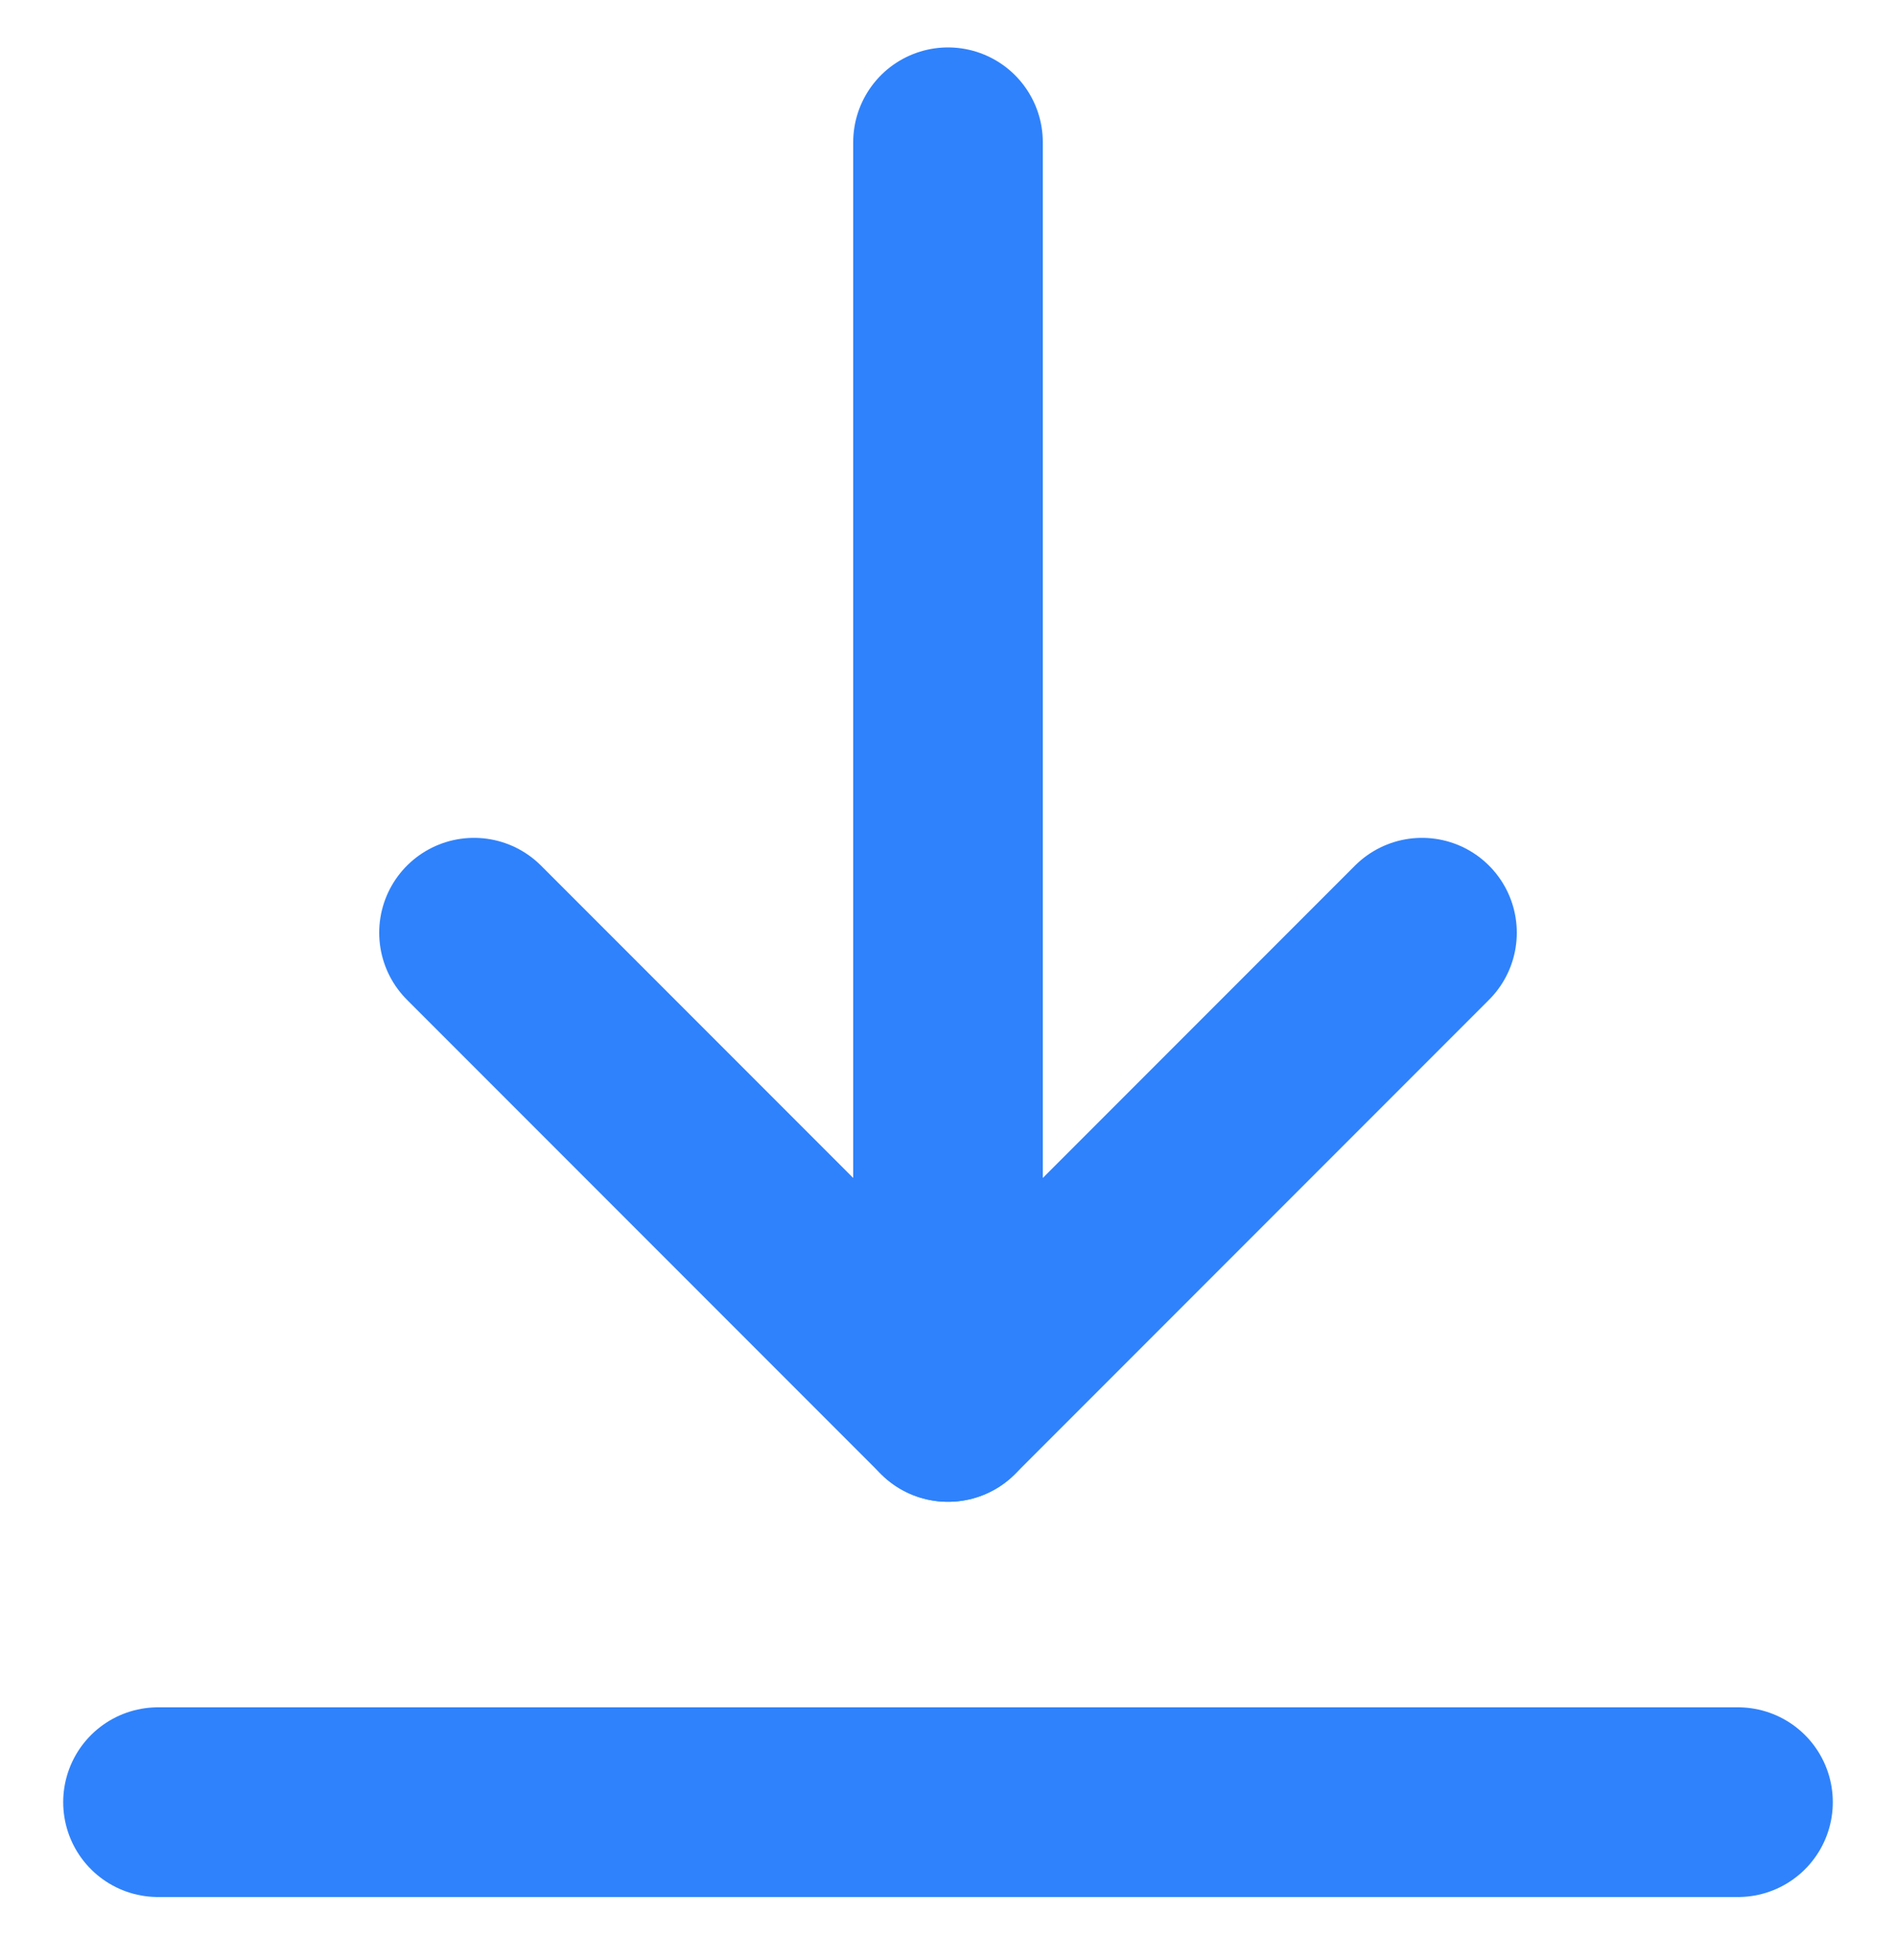
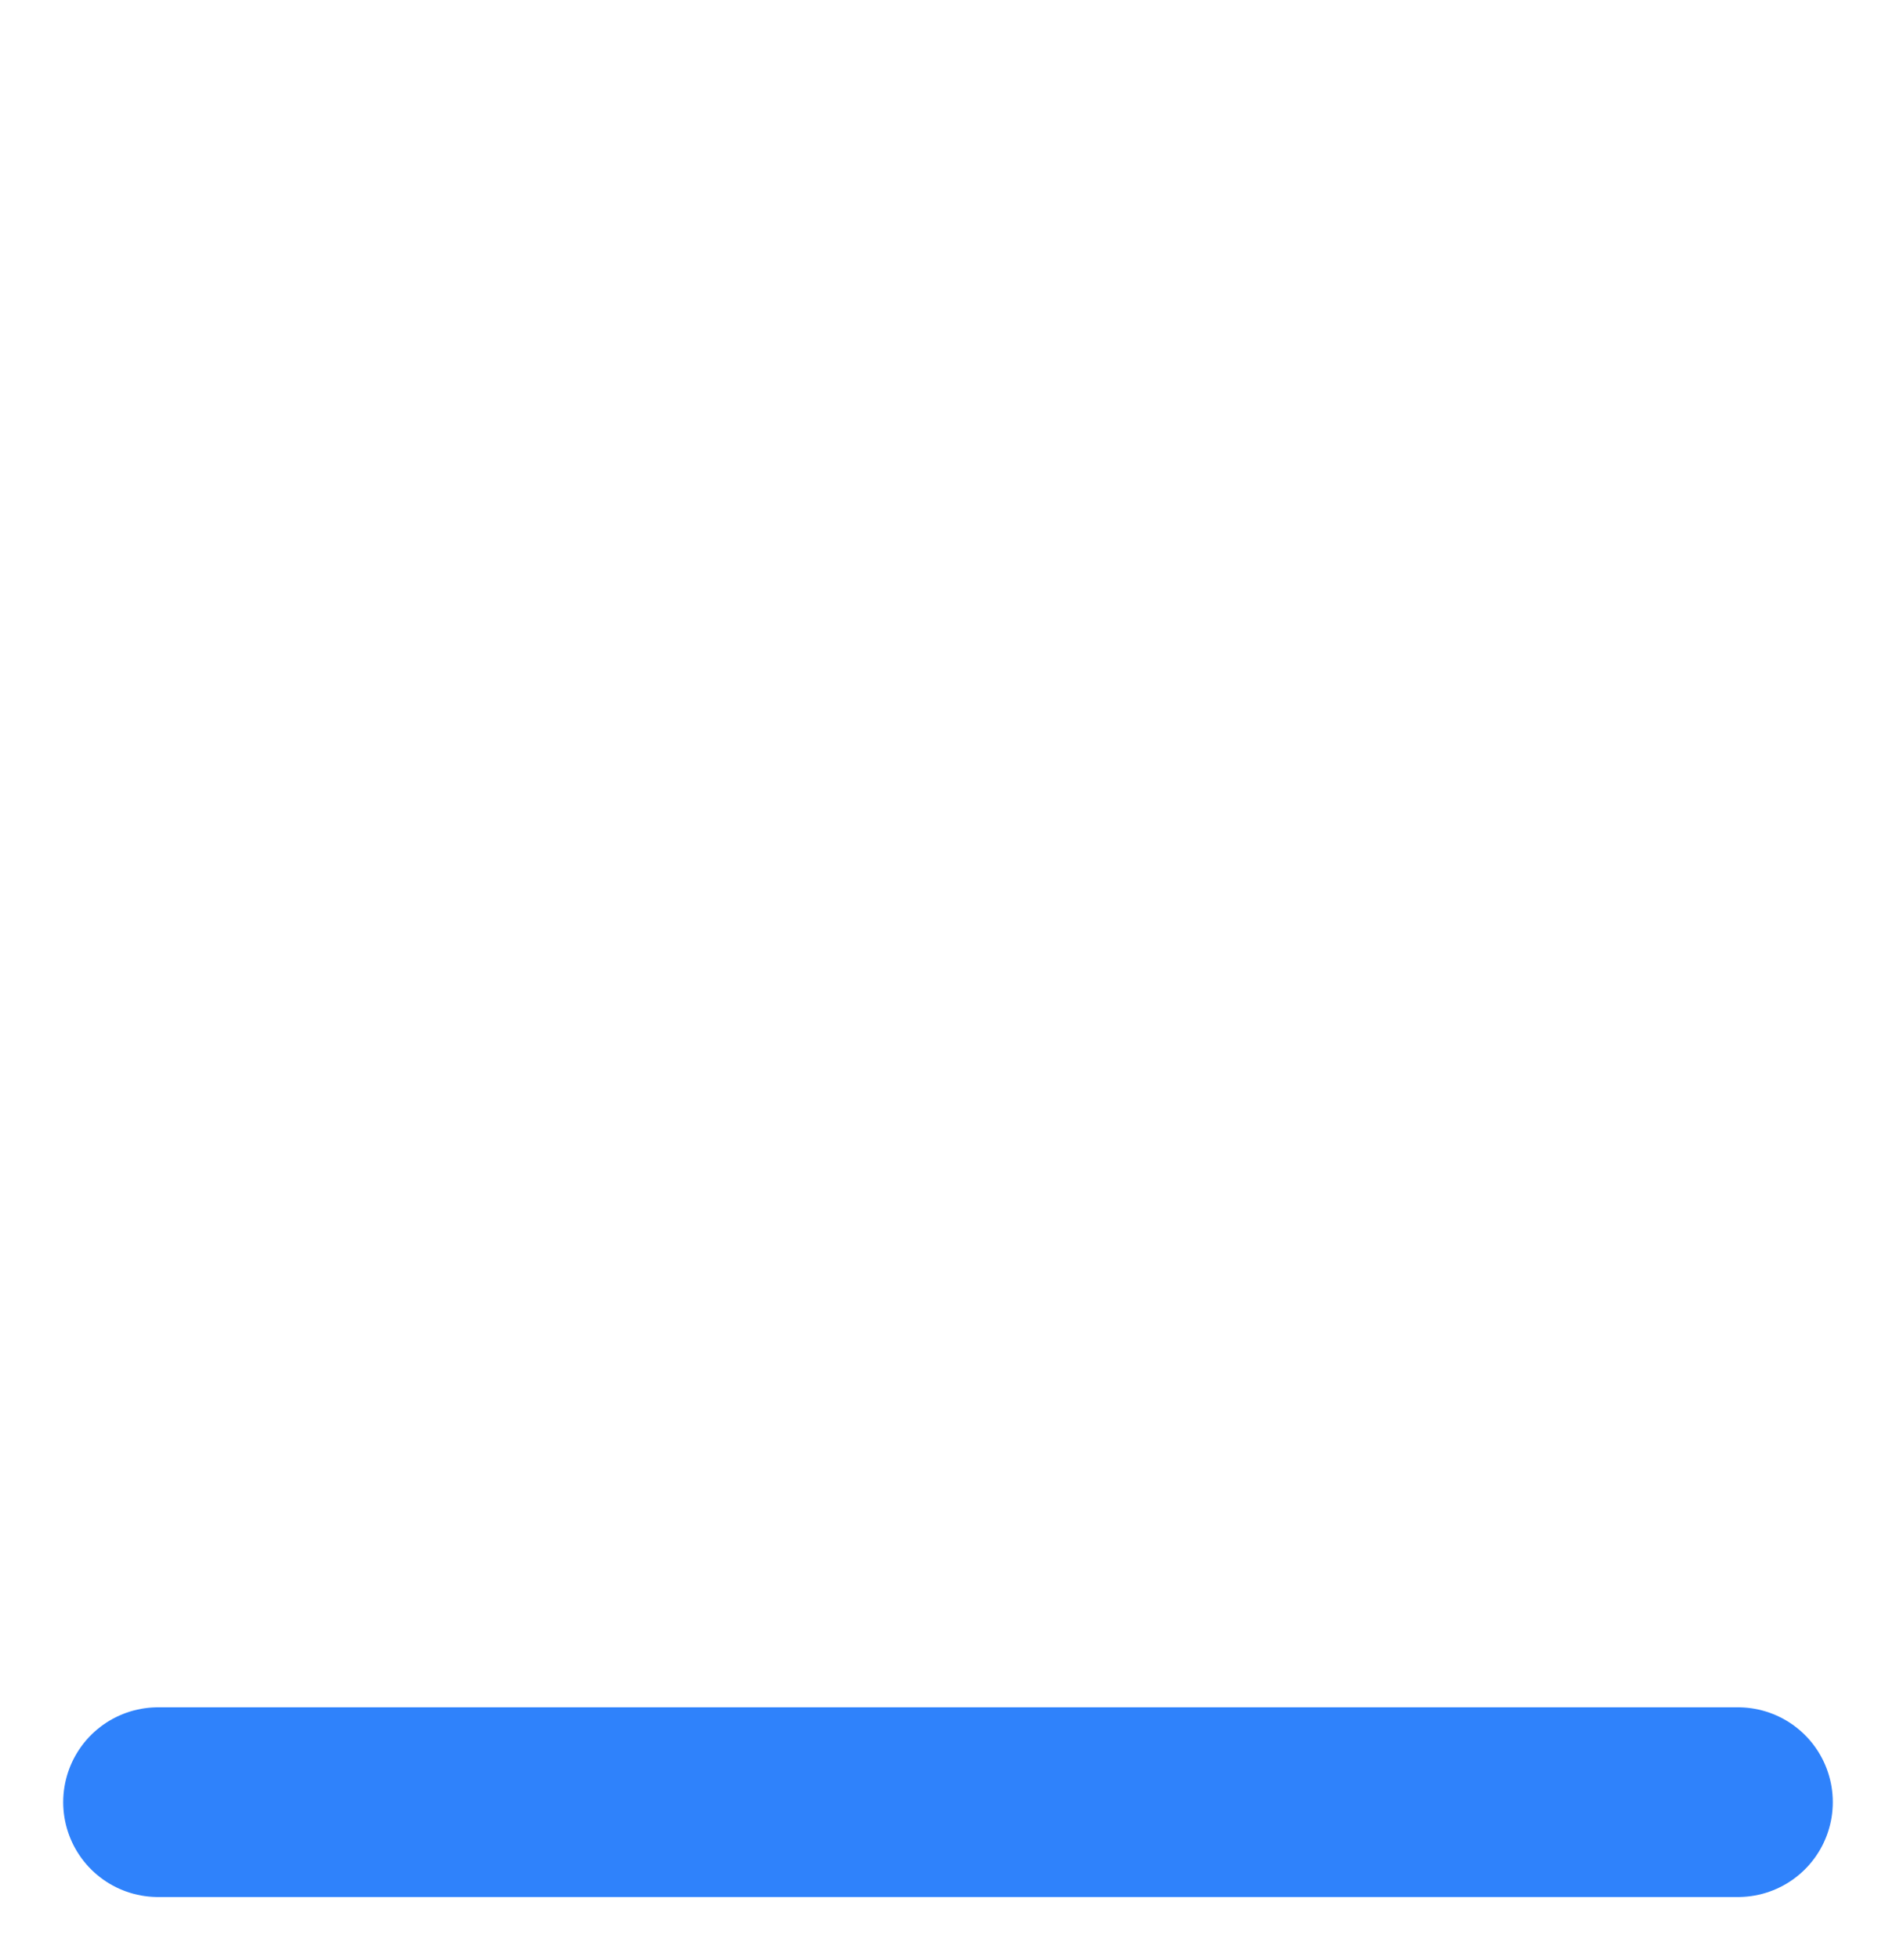
<svg xmlns="http://www.w3.org/2000/svg" width="30" height="31" viewBox="0 0 30 31" fill="none">
-   <path d="M15 2.25V22.25" stroke="#2F82FB" stroke-width="3" stroke-linecap="round" stroke-linejoin="round" />
-   <path d="M22.5 14.75L15 22.25L7.5 14.75" stroke="#2F82FB" stroke-width="3" stroke-linecap="round" stroke-linejoin="round" />
  <path d="M27.5 28.5H2.5" stroke="#2F82FB" stroke-width="3" stroke-linecap="round" stroke-linejoin="round" />
</svg>